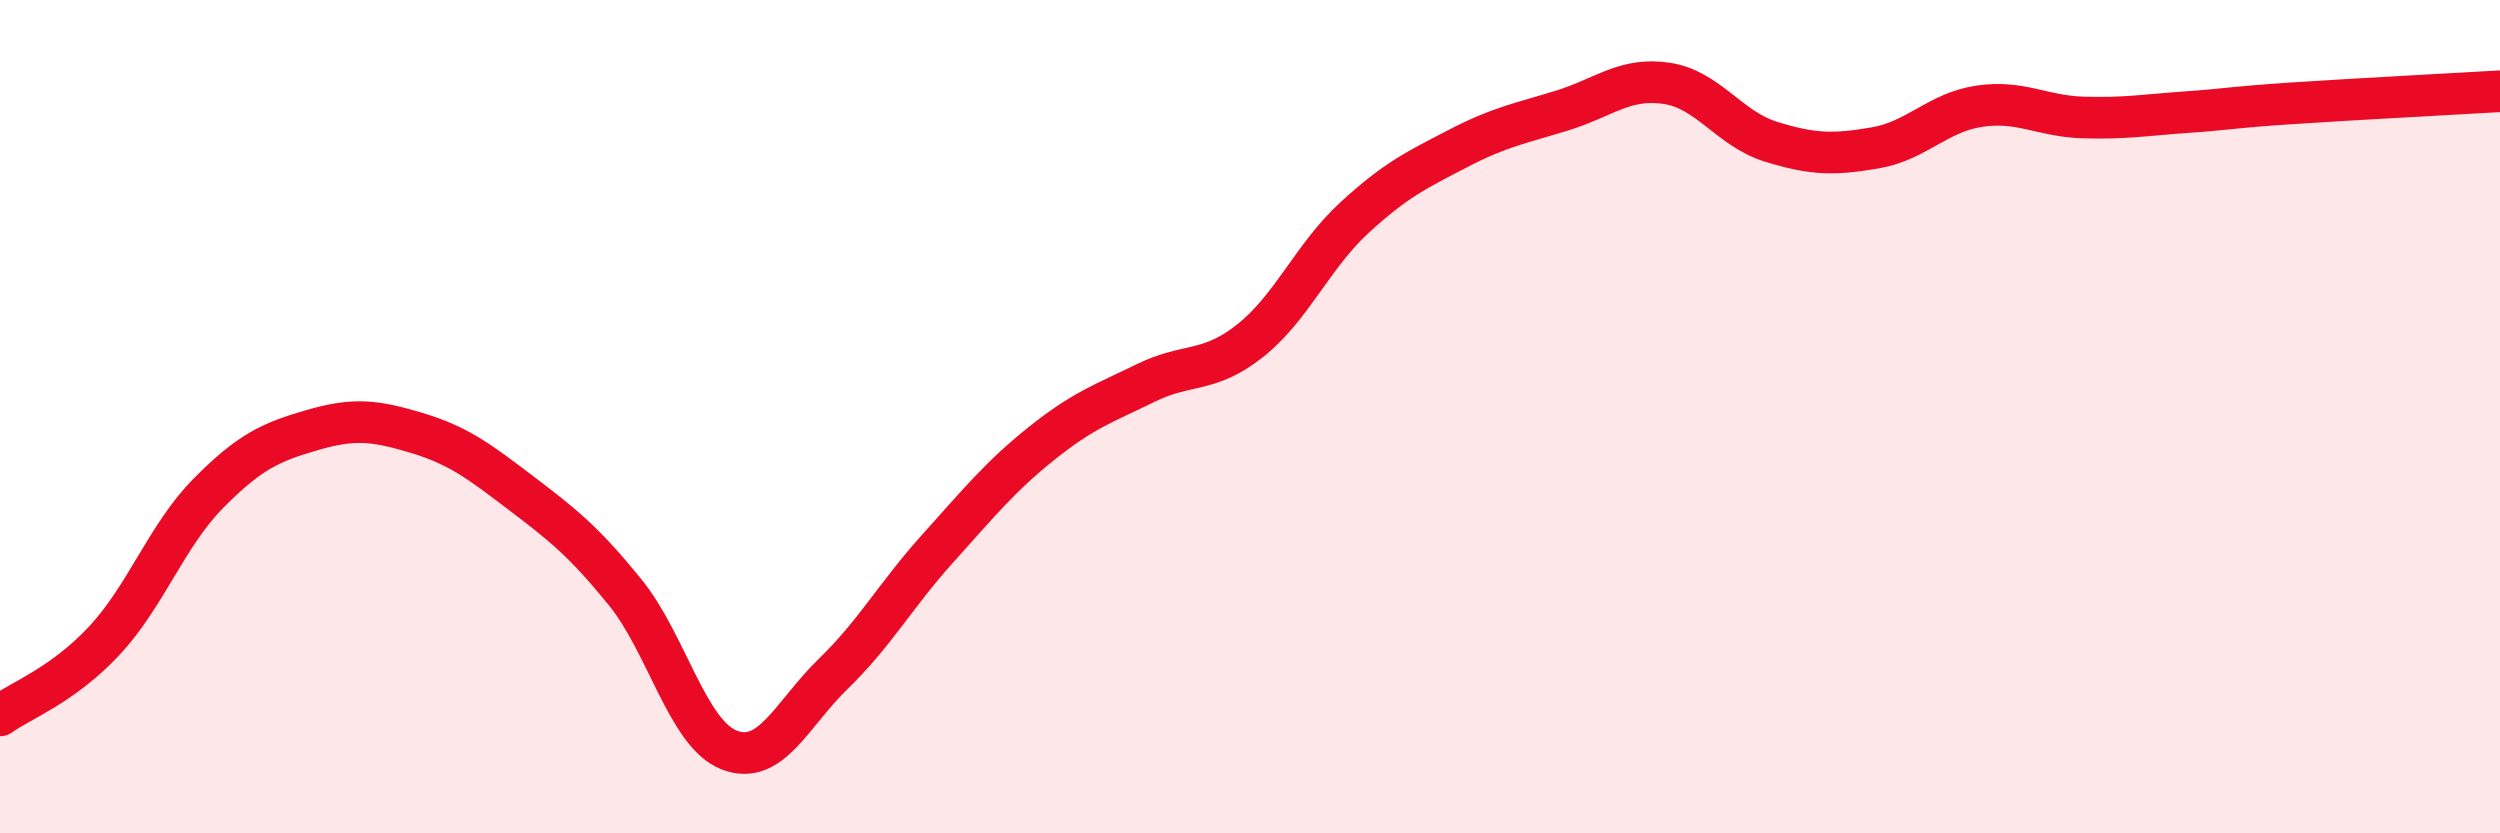
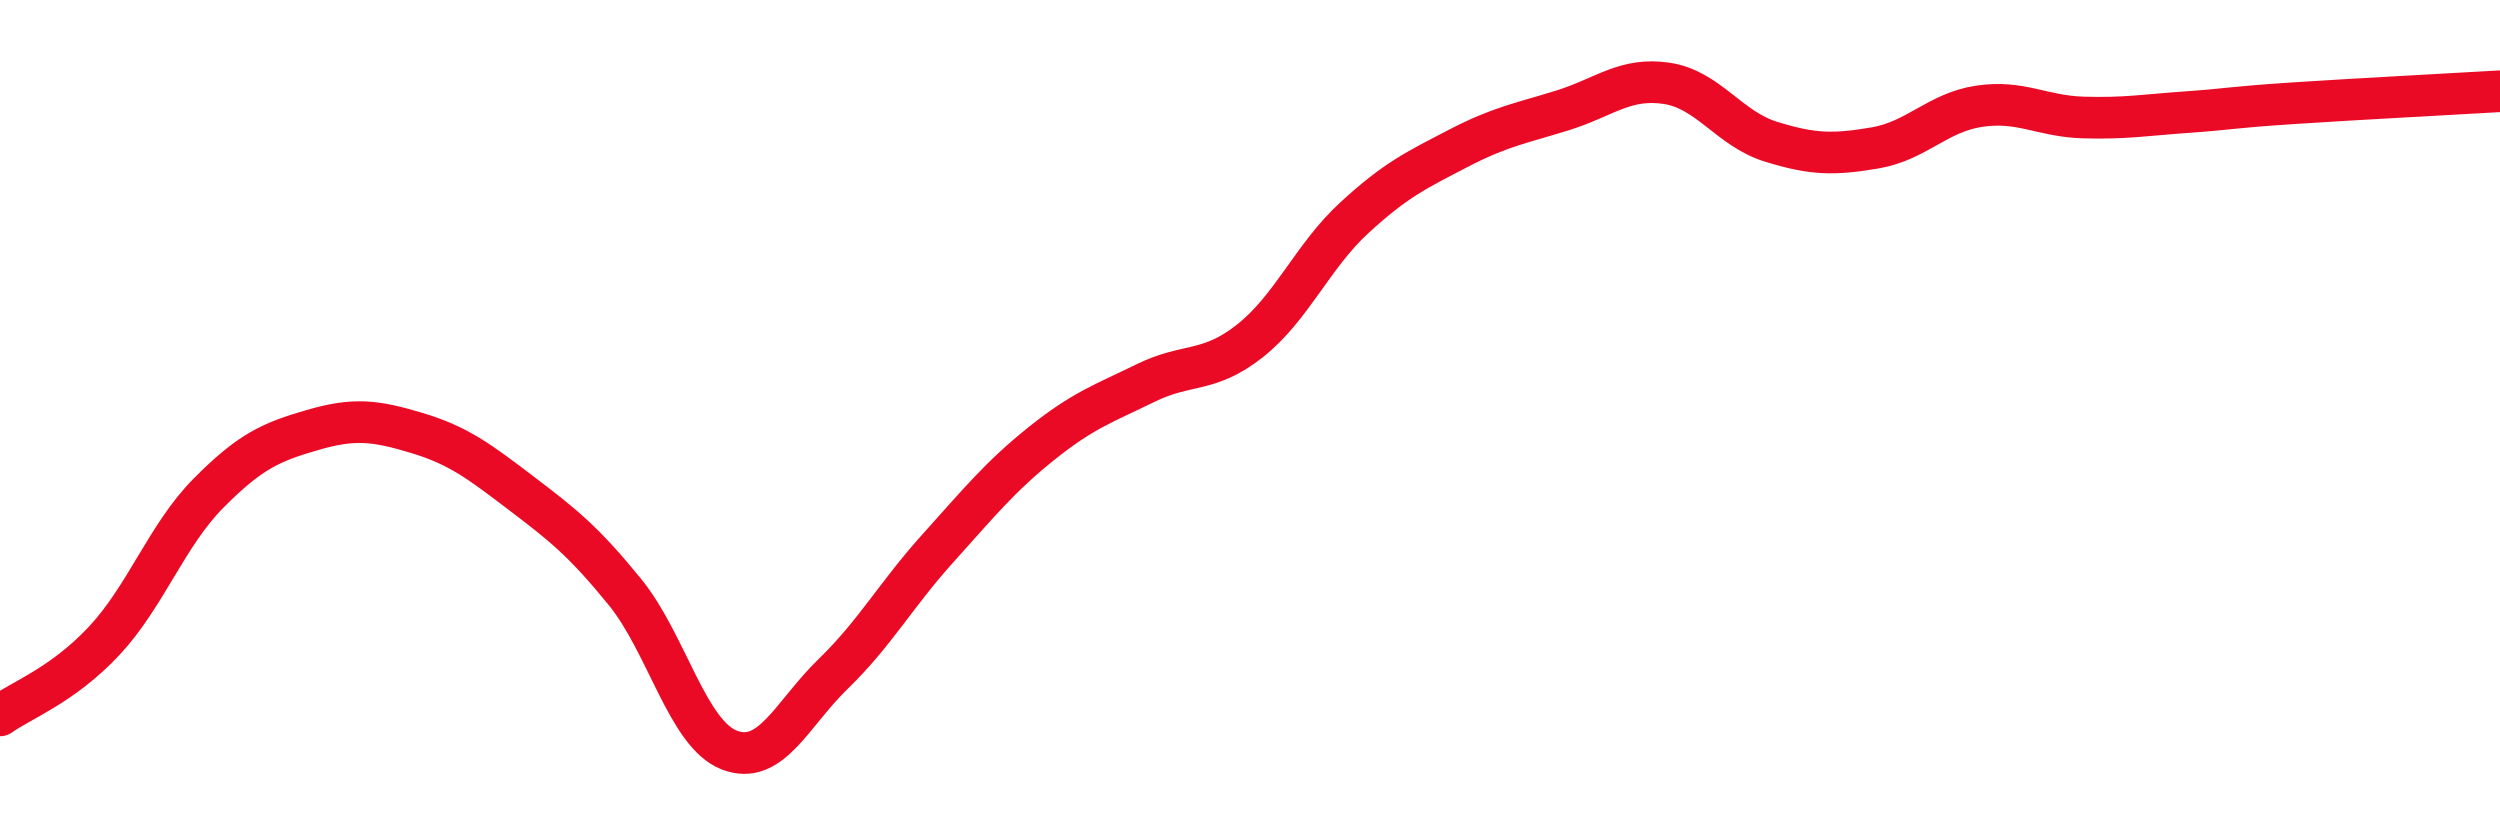
<svg xmlns="http://www.w3.org/2000/svg" width="60" height="20" viewBox="0 0 60 20">
-   <path d="M 0,17.17 C 0.5,16.81 1.5,16.45 2.5,15.38 C 3.5,14.31 4,12.85 5,11.84 C 6,10.83 6.5,10.61 7.5,10.32 C 8.5,10.03 9,10.09 10,10.39 C 11,10.69 11.5,11.07 12.5,11.83 C 13.5,12.59 14,12.98 15,14.21 C 16,15.44 16.5,17.61 17.5,18 C 18.5,18.39 19,17.14 20,16.17 C 21,15.2 21.5,14.28 22.5,13.17 C 23.5,12.06 24,11.44 25,10.64 C 26,9.84 26.5,9.68 27.5,9.19 C 28.5,8.7 29,8.97 30,8.18 C 31,7.39 31.5,6.15 32.5,5.23 C 33.5,4.31 34,4.08 35,3.56 C 36,3.04 36.5,2.96 37.5,2.65 C 38.5,2.34 39,1.85 40,2 C 41,2.15 41.5,3.09 42.5,3.4 C 43.5,3.71 44,3.72 45,3.55 C 46,3.38 46.5,2.7 47.5,2.55 C 48.5,2.4 49,2.79 50,2.82 C 51,2.85 51.5,2.76 52.5,2.69 C 53.5,2.62 53.5,2.58 55,2.48 C 56.5,2.38 59,2.25 60,2.19L60 20L0 20Z" fill="#EB0A25" opacity="0.1" stroke-linecap="round" stroke-linejoin="round" />
  <path d="M 0,17.17 C 0.5,16.81 1.5,16.45 2.5,15.38 C 3.5,14.31 4,12.85 5,11.84 C 6,10.83 6.5,10.61 7.5,10.32 C 8.5,10.03 9,10.09 10,10.39 C 11,10.69 11.5,11.07 12.5,11.83 C 13.5,12.59 14,12.98 15,14.21 C 16,15.44 16.5,17.61 17.5,18 C 18.5,18.39 19,17.14 20,16.17 C 21,15.2 21.5,14.28 22.5,13.17 C 23.5,12.06 24,11.44 25,10.64 C 26,9.84 26.5,9.68 27.5,9.19 C 28.5,8.7 29,8.97 30,8.18 C 31,7.39 31.5,6.15 32.5,5.23 C 33.5,4.31 34,4.08 35,3.56 C 36,3.04 36.5,2.96 37.5,2.65 C 38.5,2.34 39,1.85 40,2 C 41,2.15 41.5,3.09 42.5,3.4 C 43.5,3.71 44,3.72 45,3.55 C 46,3.38 46.5,2.7 47.5,2.55 C 48.5,2.4 49,2.79 50,2.82 C 51,2.85 51.5,2.76 52.5,2.69 C 53.5,2.62 53.5,2.58 55,2.48 C 56.5,2.38 59,2.25 60,2.19" stroke="#EB0A25" stroke-width="1" fill="none" stroke-linecap="round" stroke-linejoin="round" />
</svg>